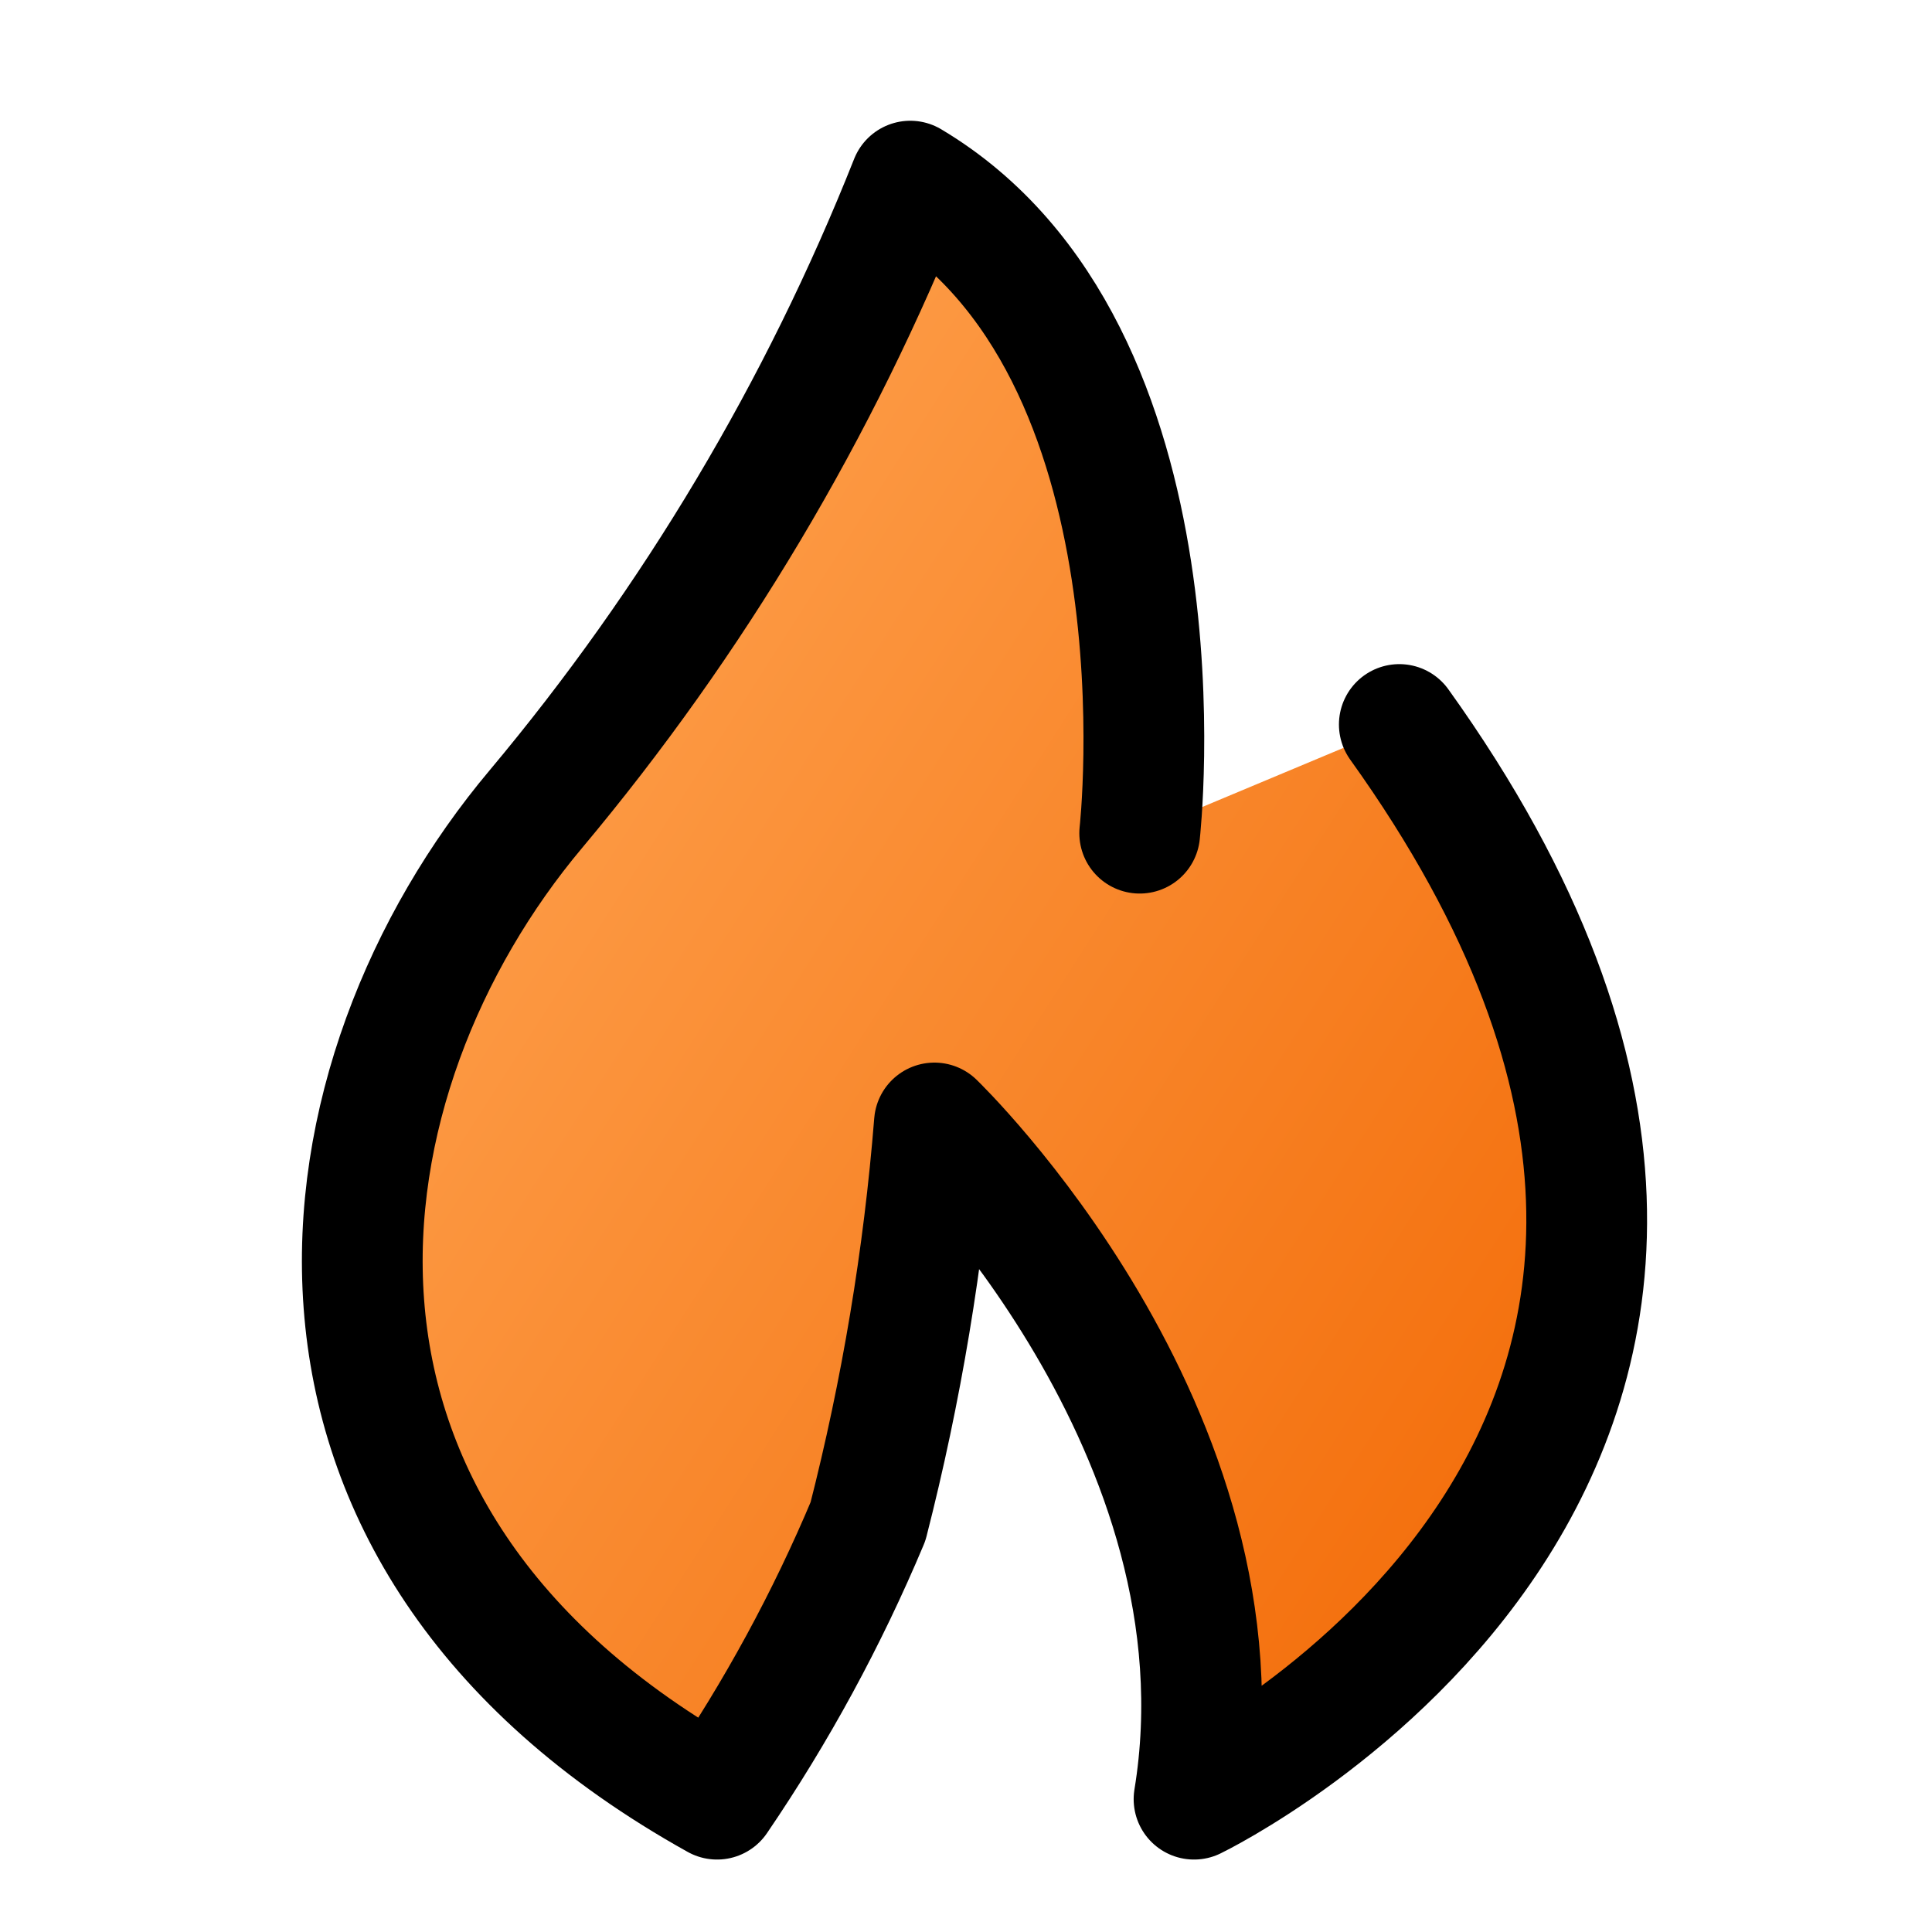
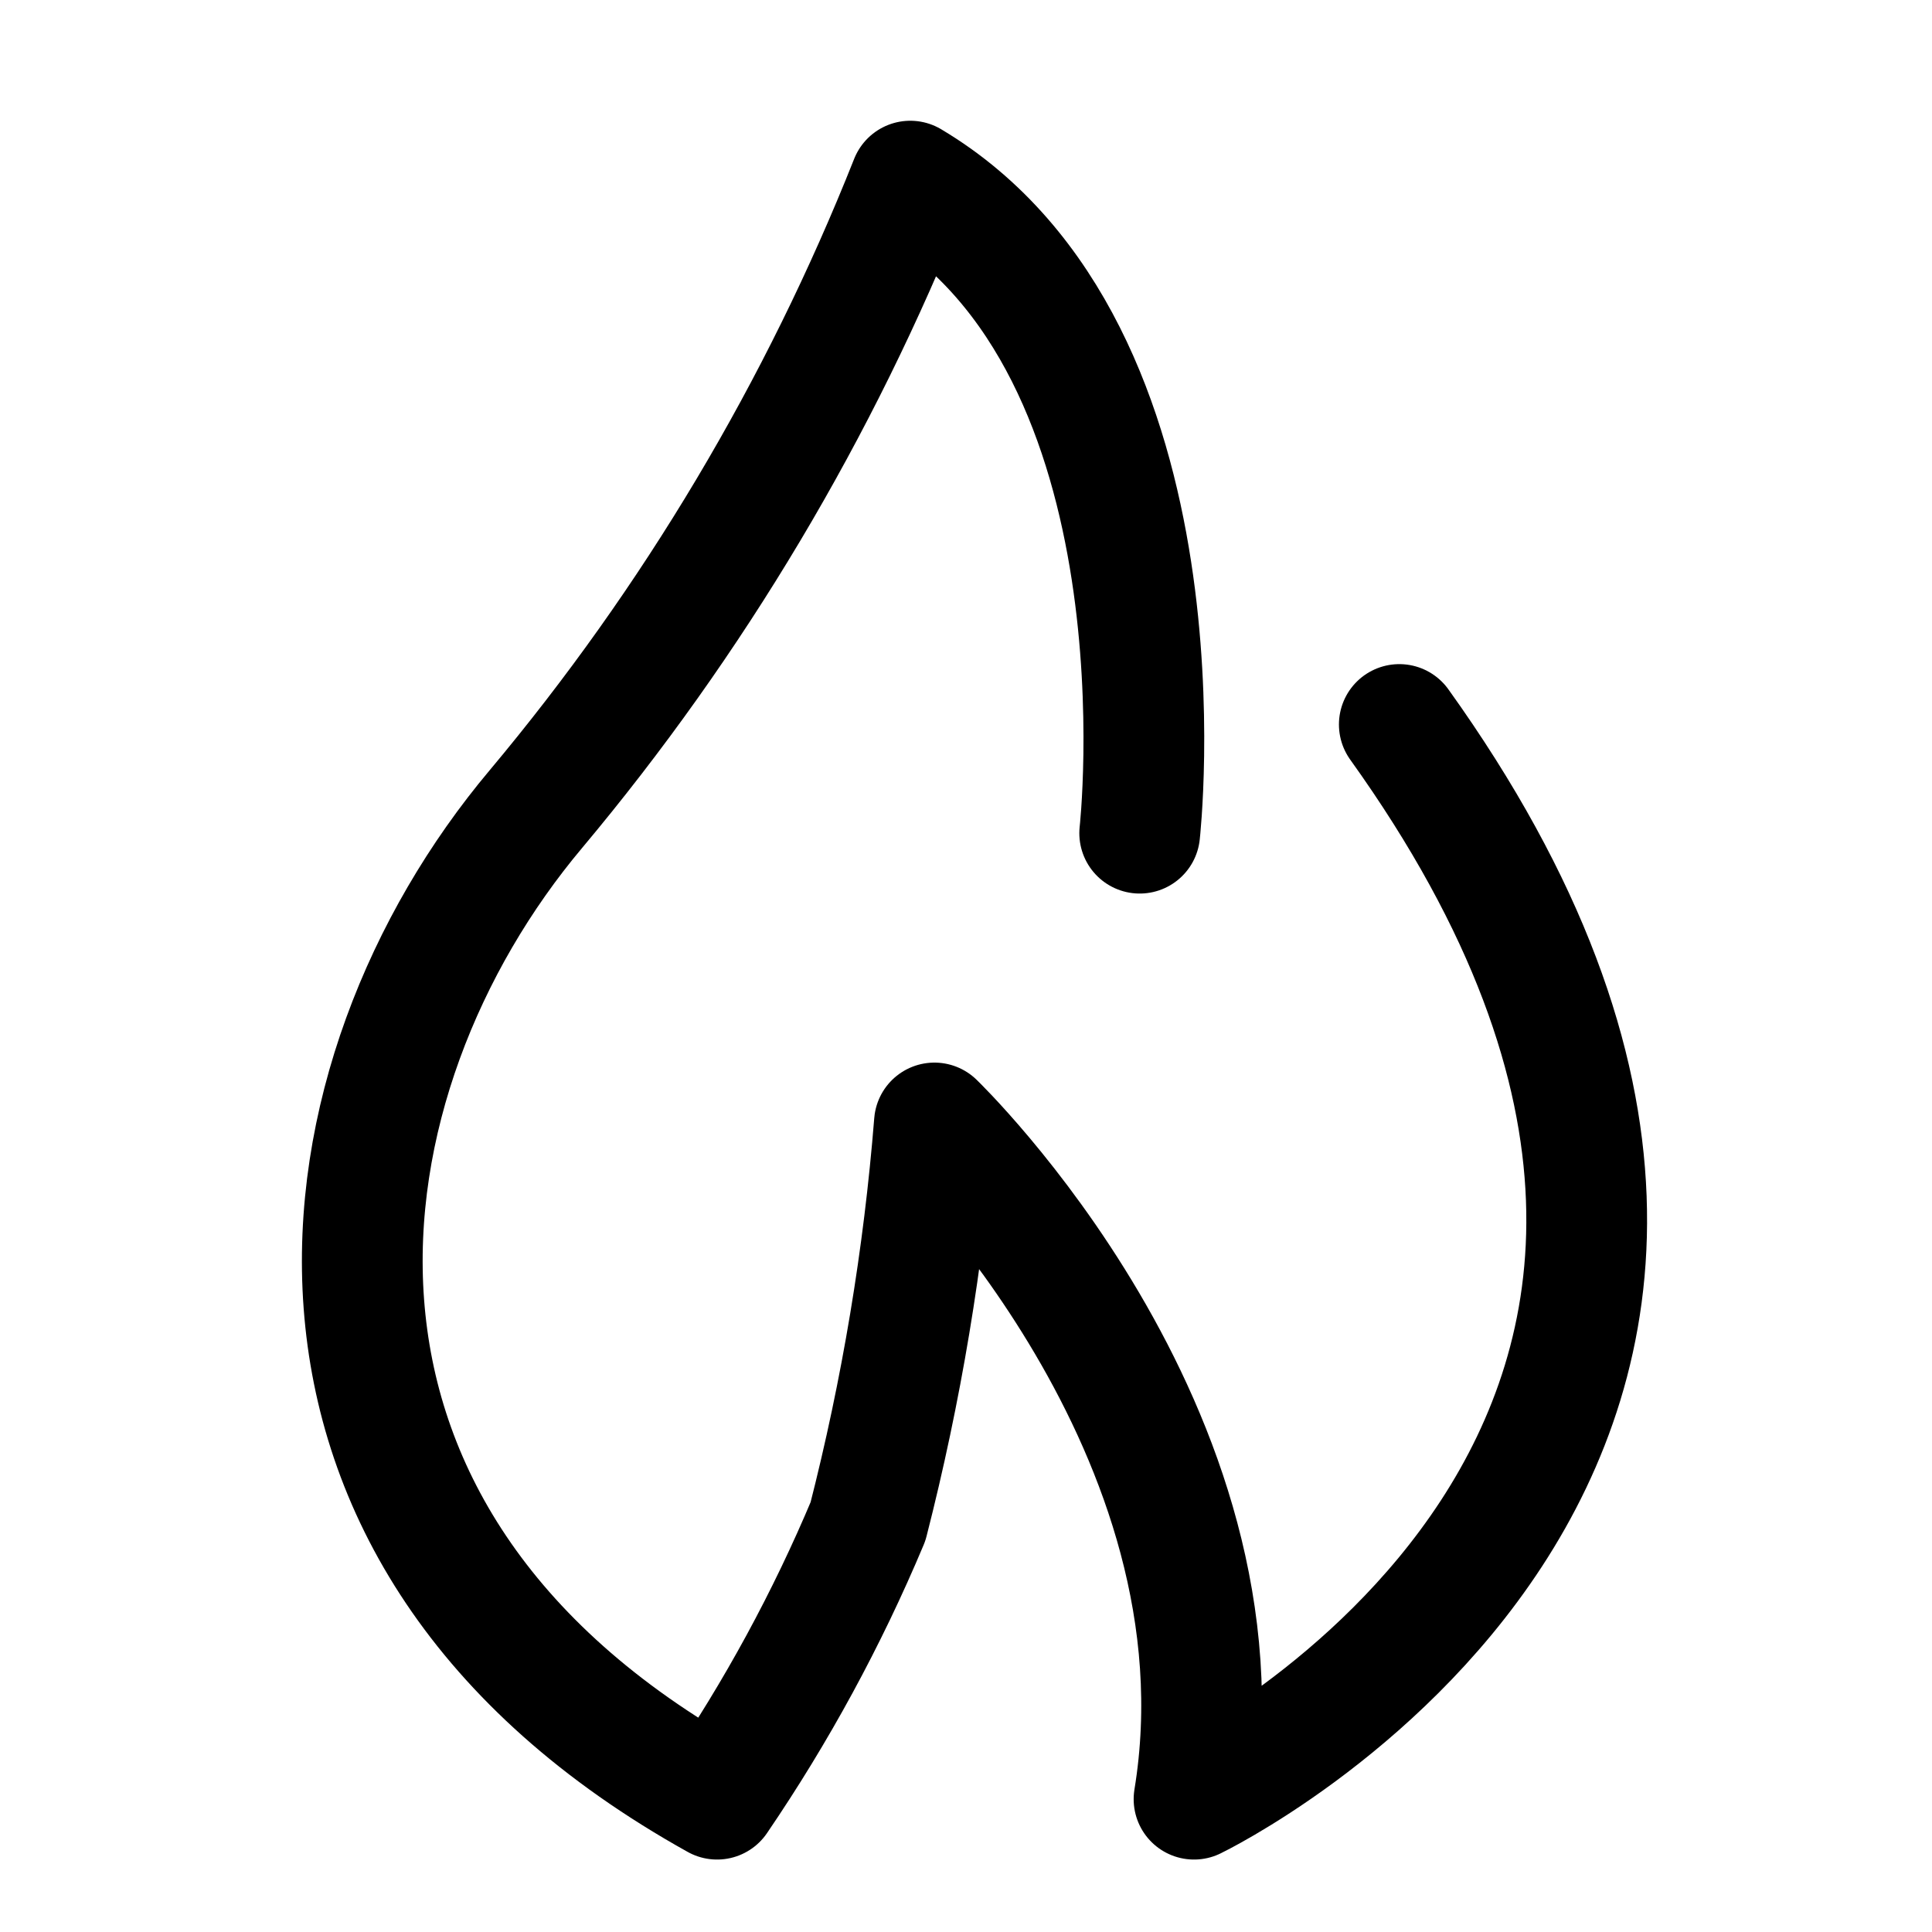
<svg xmlns="http://www.w3.org/2000/svg" width="32" height="32" viewBox="0 0 32 32" fill="none">
-   <path d="M18.877 13.8C18.877 13.8 19.777 5.8 15.077 3C13.579 6.776 11.486 10.287 8.877 13.4C5.177 17.8 3.977 25.4 11.877 29.8C12.862 28.354 13.7 26.813 14.377 25.2C14.931 23.035 15.299 20.827 15.477 18.6C15.477 18.6 20.777 23.7 19.777 29.8C19.777 29.8 31.777 24 23.177 12" fill="url(#paint0_linear_20_547)" />
  <path d="M18.877 13.8C18.877 13.8 19.777 5.8 15.077 3C13.579 6.776 11.486 10.287 8.877 13.4C5.177 17.8 3.977 25.4 11.877 29.8C12.862 28.354 13.7 26.813 14.377 25.2C14.931 23.035 15.299 20.827 15.477 18.6C15.477 18.6 20.777 23.7 19.777 29.8C19.777 29.8 31.777 24 23.177 12" stroke="black" stroke-width="2" stroke-linecap="round" stroke-linejoin="round" />
  <defs>
    <linearGradient id="paint0_linear_20_547" x1="6.071" y1="7.168" x2="30.694" y2="22.92" gradientUnits="userSpaceOnUse">
      <stop stop-color="#FFA654" />
      <stop offset="1" stop-color="#F26702" />
    </linearGradient>
  </defs>
</svg>